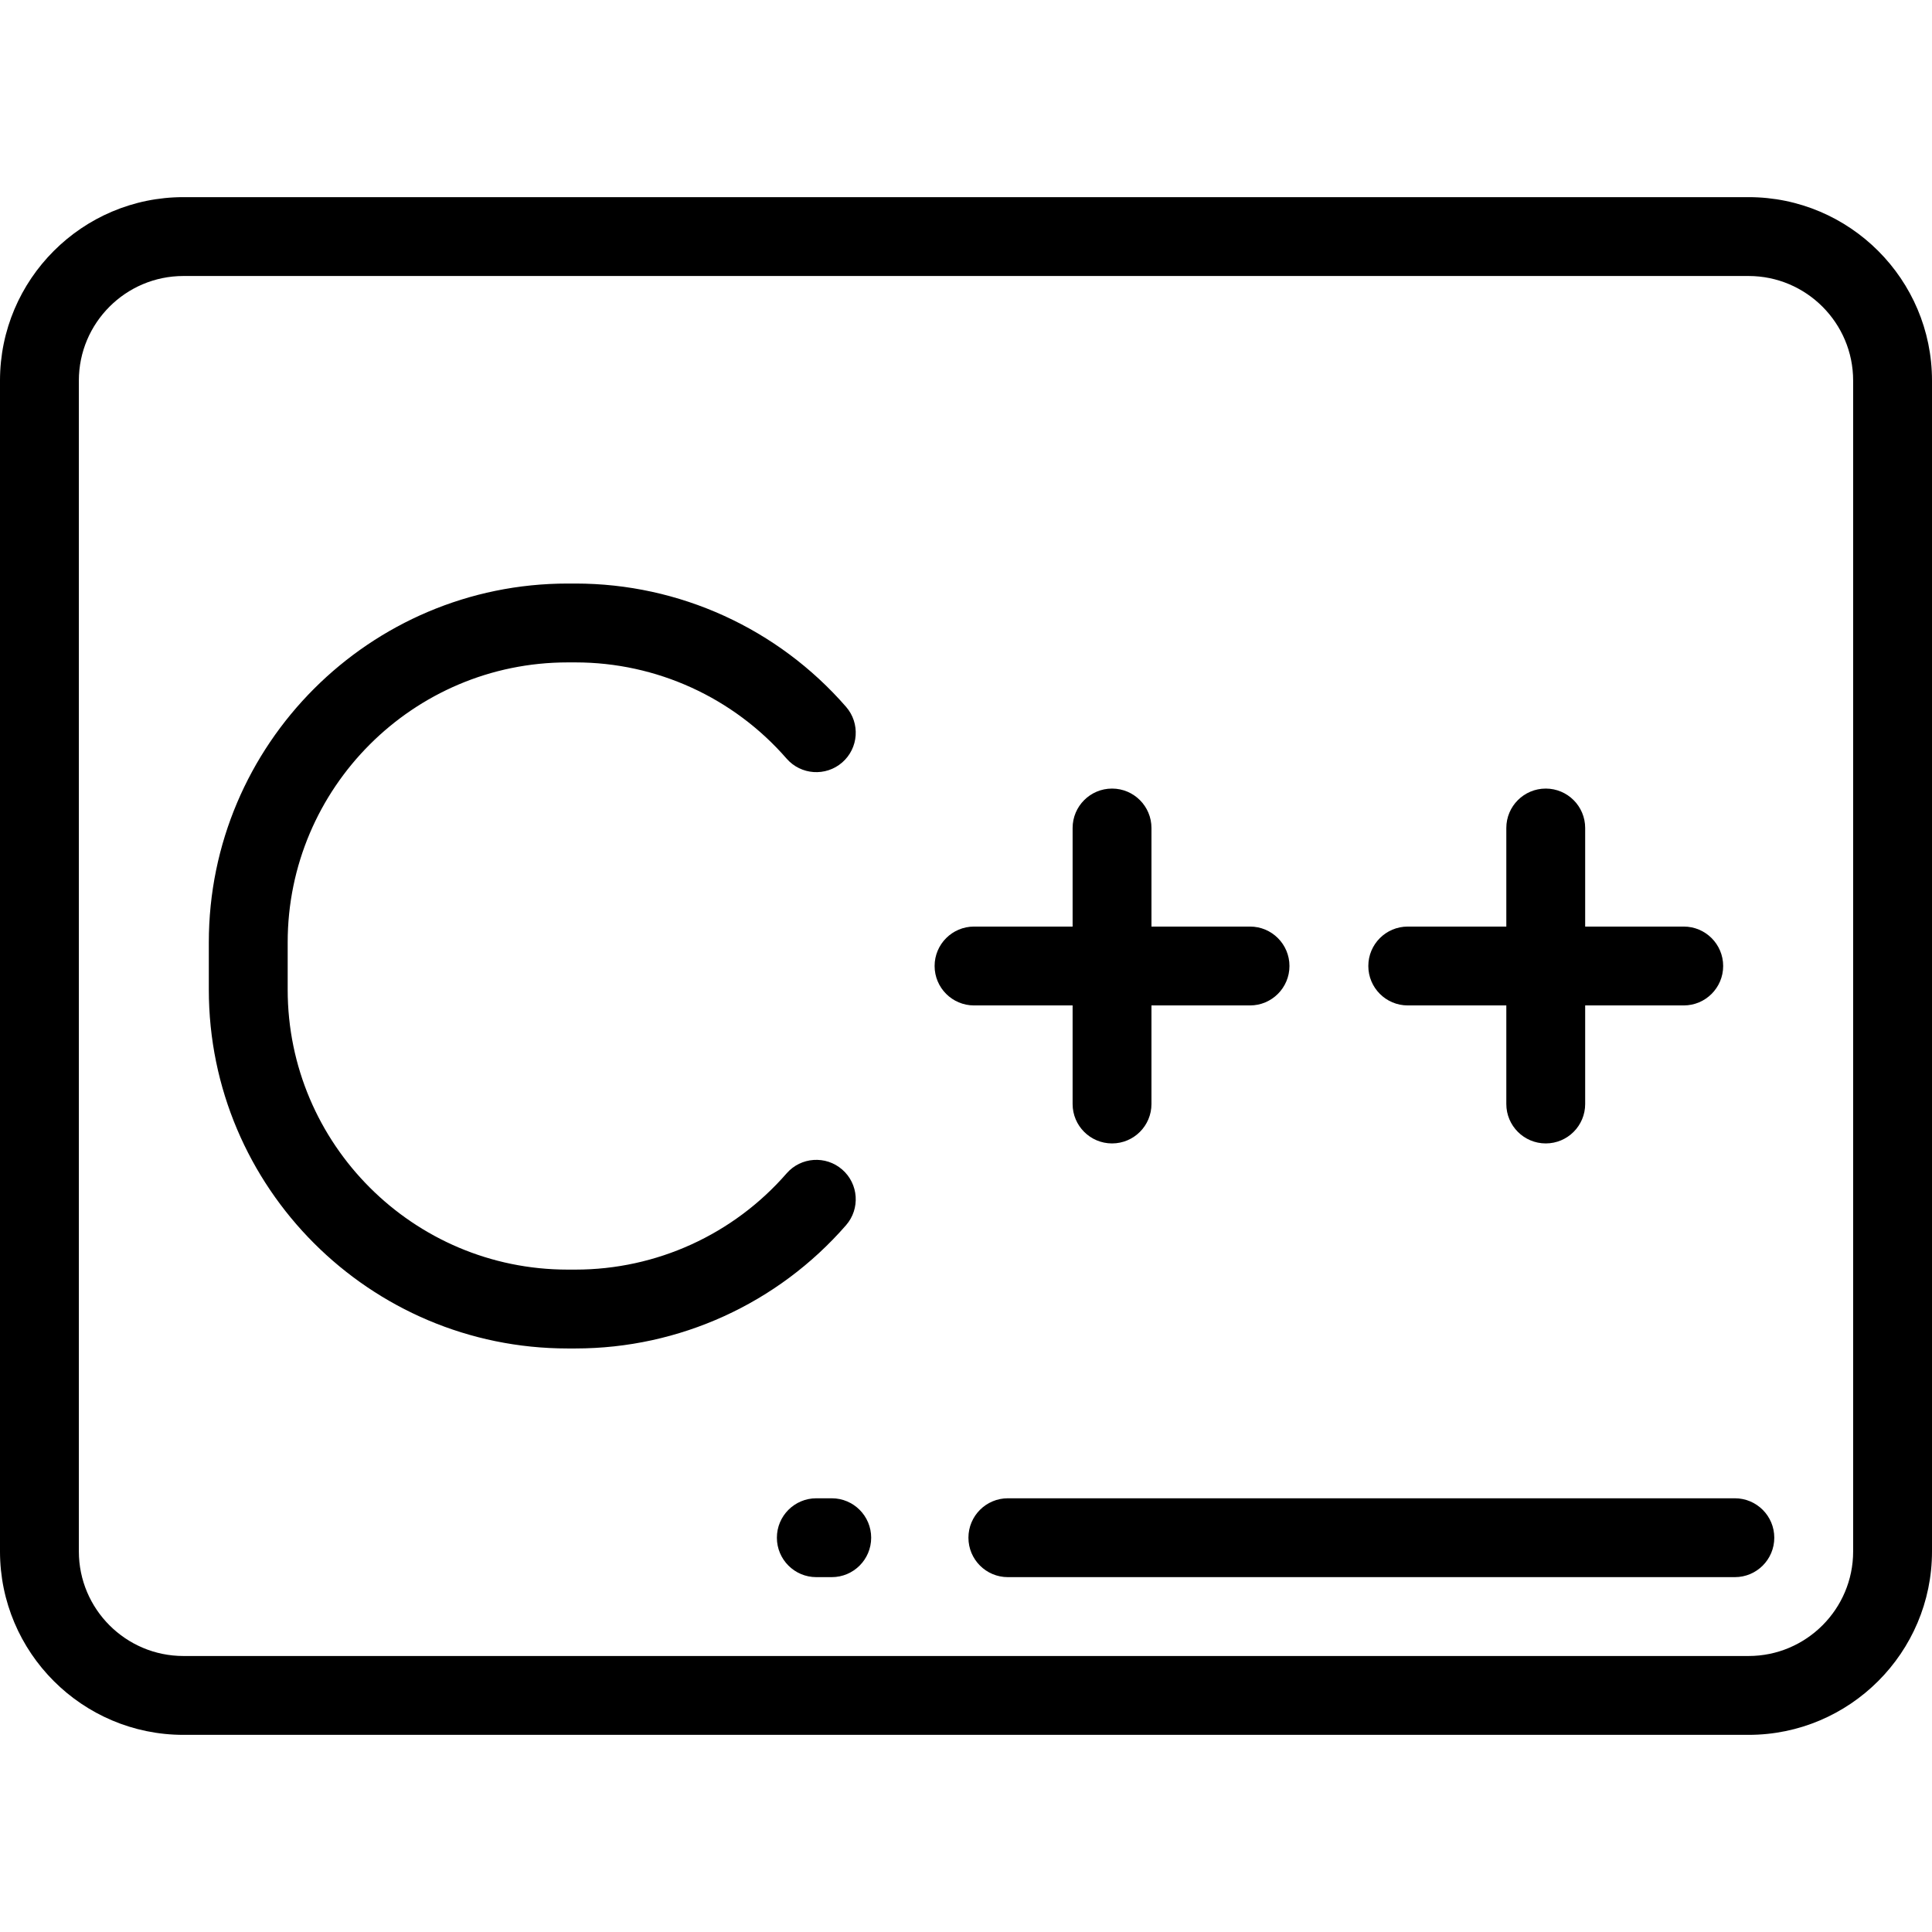
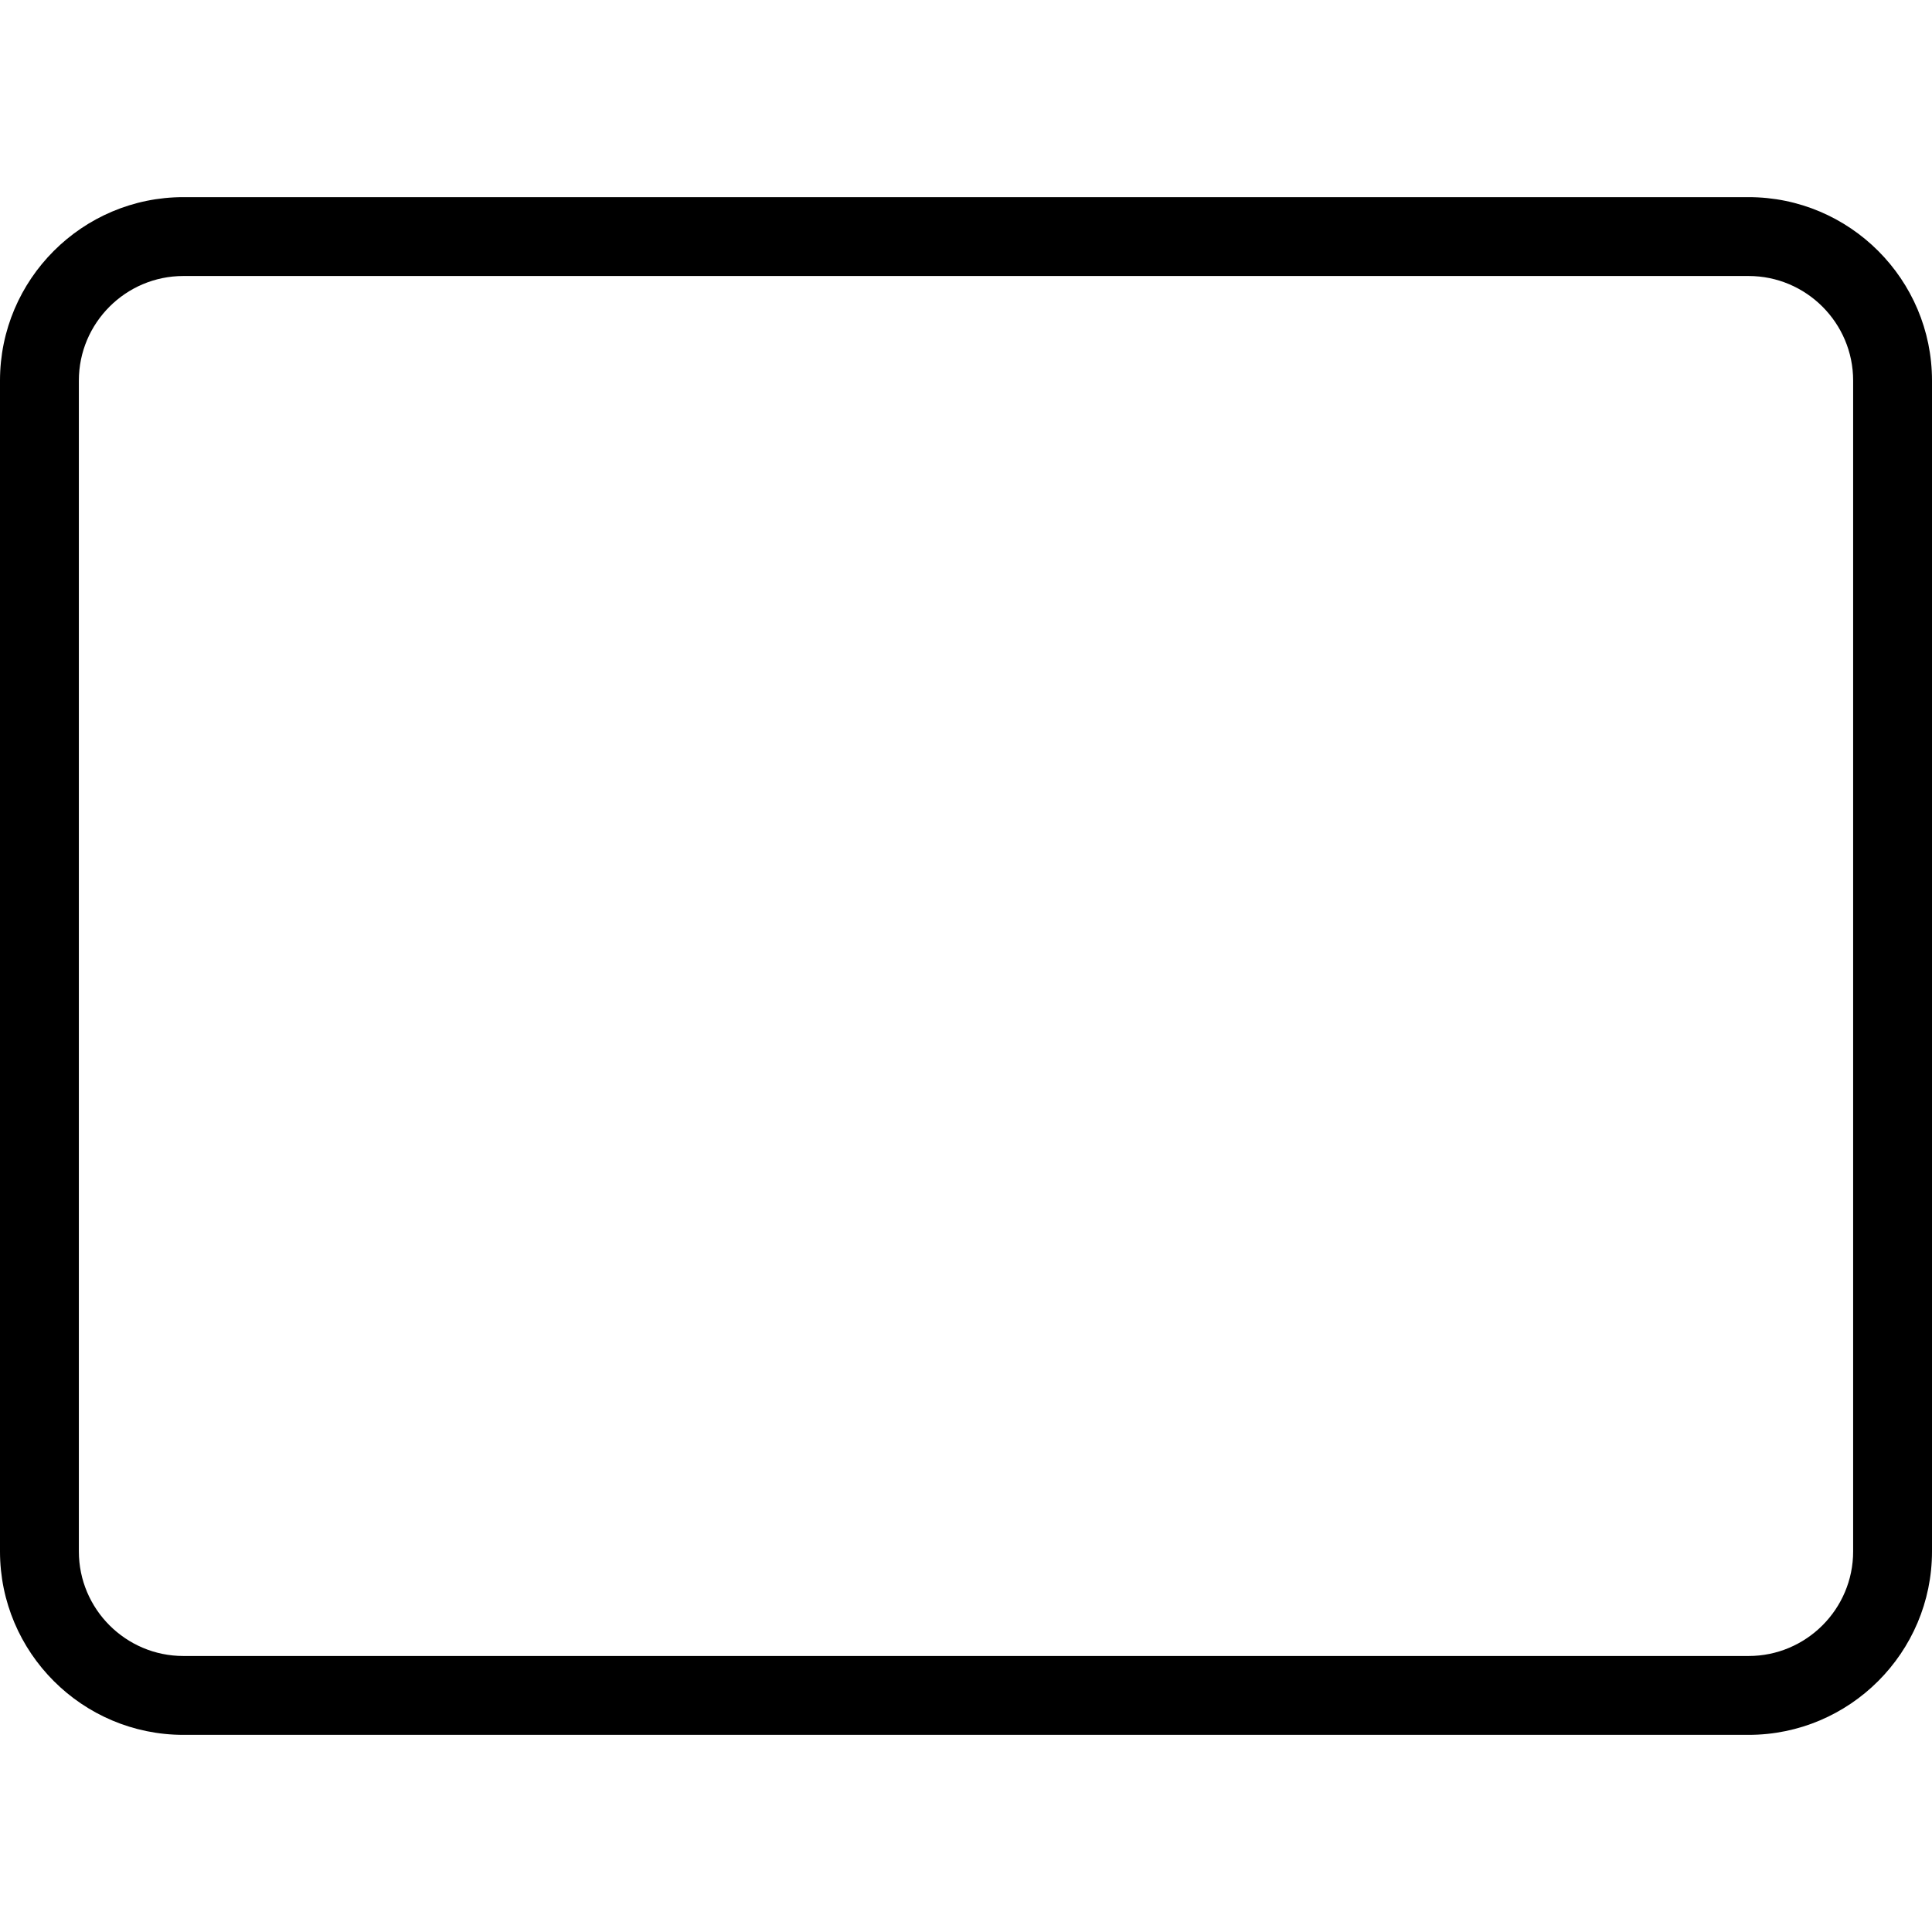
<svg xmlns="http://www.w3.org/2000/svg" version="1.1" id="Layer_1" x="0px" y="0px" viewBox="0 0 512 512" style="enable-background:new 0 0 512 512;" xml:space="preserve">
  <g>
    <g>
      <g>
        <path d="M463.386,52.245H48.613C21.808,52.245,0,74.053,0,100.859v310.282c0,26.806,21.808,48.614,48.613,48.614h414.772     c26.807,0,48.615-21.808,48.615-48.614V100.859C512,74.053,490.192,52.245,463.386,52.245z M491.102,411.141     c0,15.283-12.433,27.716-27.716,27.716H48.613c-15.282,0-27.715-12.433-27.715-27.716V100.859     c0-15.283,12.433-27.716,27.715-27.716h414.772c15.284,0,27.717,12.433,27.717,27.716V411.141z" />
-         <path d="M284.252,266.449v26.122c0,5.771,4.679,10.449,10.449,10.449s10.449-4.678,10.449-10.449v-26.122h26.122     c5.77,0,10.449-4.678,10.449-10.449c0-5.771-4.679-10.449-10.449-10.449H305.15v-26.122c0-5.771-4.679-10.449-10.449-10.449     s-10.449,4.678-10.449,10.449v26.122H258.13c-5.77,0-10.449,4.678-10.449,10.449c0,5.771,4.679,10.449,10.449,10.449H284.252z" />
-         <path d="M373.068,266.449h26.122v26.122c0,5.771,4.679,10.449,10.449,10.449c5.77,0,10.449-4.678,10.449-10.449v-26.122h26.122     c5.77,0,10.449-4.678,10.449-10.449c0-5.771-4.679-10.449-10.449-10.449h-26.122v-26.122c0-5.771-4.679-10.449-10.449-10.449     c-5.77,0-10.449,4.678-10.449,10.449v26.122h-26.122c-5.77,0-10.449,4.678-10.449,10.449     C362.619,261.771,367.298,266.449,373.068,266.449z" />
-         <path d="M224.214,324.684c3.789-4.352,3.333-10.953-1.02-14.741c-4.352-3.79-10.953-3.333-14.741,1.02     c-14.107,16.202-34.495,25.495-55.938,25.495h-2.09c-40.907,0-74.188-33.28-74.188-74.188v-12.539     c0-40.908,33.281-74.188,74.188-74.188h2.09c21.441,0,41.83,9.292,55.938,25.495c3.79,4.353,10.391,4.809,14.741,1.019     c4.353-3.789,4.809-10.389,1.02-14.741c-18.079-20.764-44.211-32.672-71.699-32.672h-2.09c-52.431,0-95.086,42.656-95.086,95.086     v12.539c0,52.43,42.655,95.086,95.086,95.086h2.09C180.004,357.355,206.136,345.447,224.214,324.684z" />
-         <path d="M459.755,397.061H267.093c-5.77,0-10.449,4.678-10.449,10.449s4.679,10.449,10.449,10.449h192.662     c5.77,0,10.449-4.678,10.449-10.449S465.525,397.061,459.755,397.061z" />
-         <path d="M220.421,397.061h-4.089c-5.771,0-10.449,4.678-10.449,10.449s4.678,10.449,10.449,10.449h4.089     c5.771,0,10.449-4.678,10.449-10.449S226.192,397.061,220.421,397.061z" />
      </g>
    </g>
  </g>
  <g>
</g>
  <g>
</g>
  <g>
</g>
  <g>
</g>
  <g>
</g>
  <g>
</g>
  <g>
</g>
  <g>
</g>
  <g>
</g>
  <g>
</g>
  <g>
</g>
  <g>
</g>
  <g>
</g>
  <g>
</g>
  <g>
</g>
</svg>